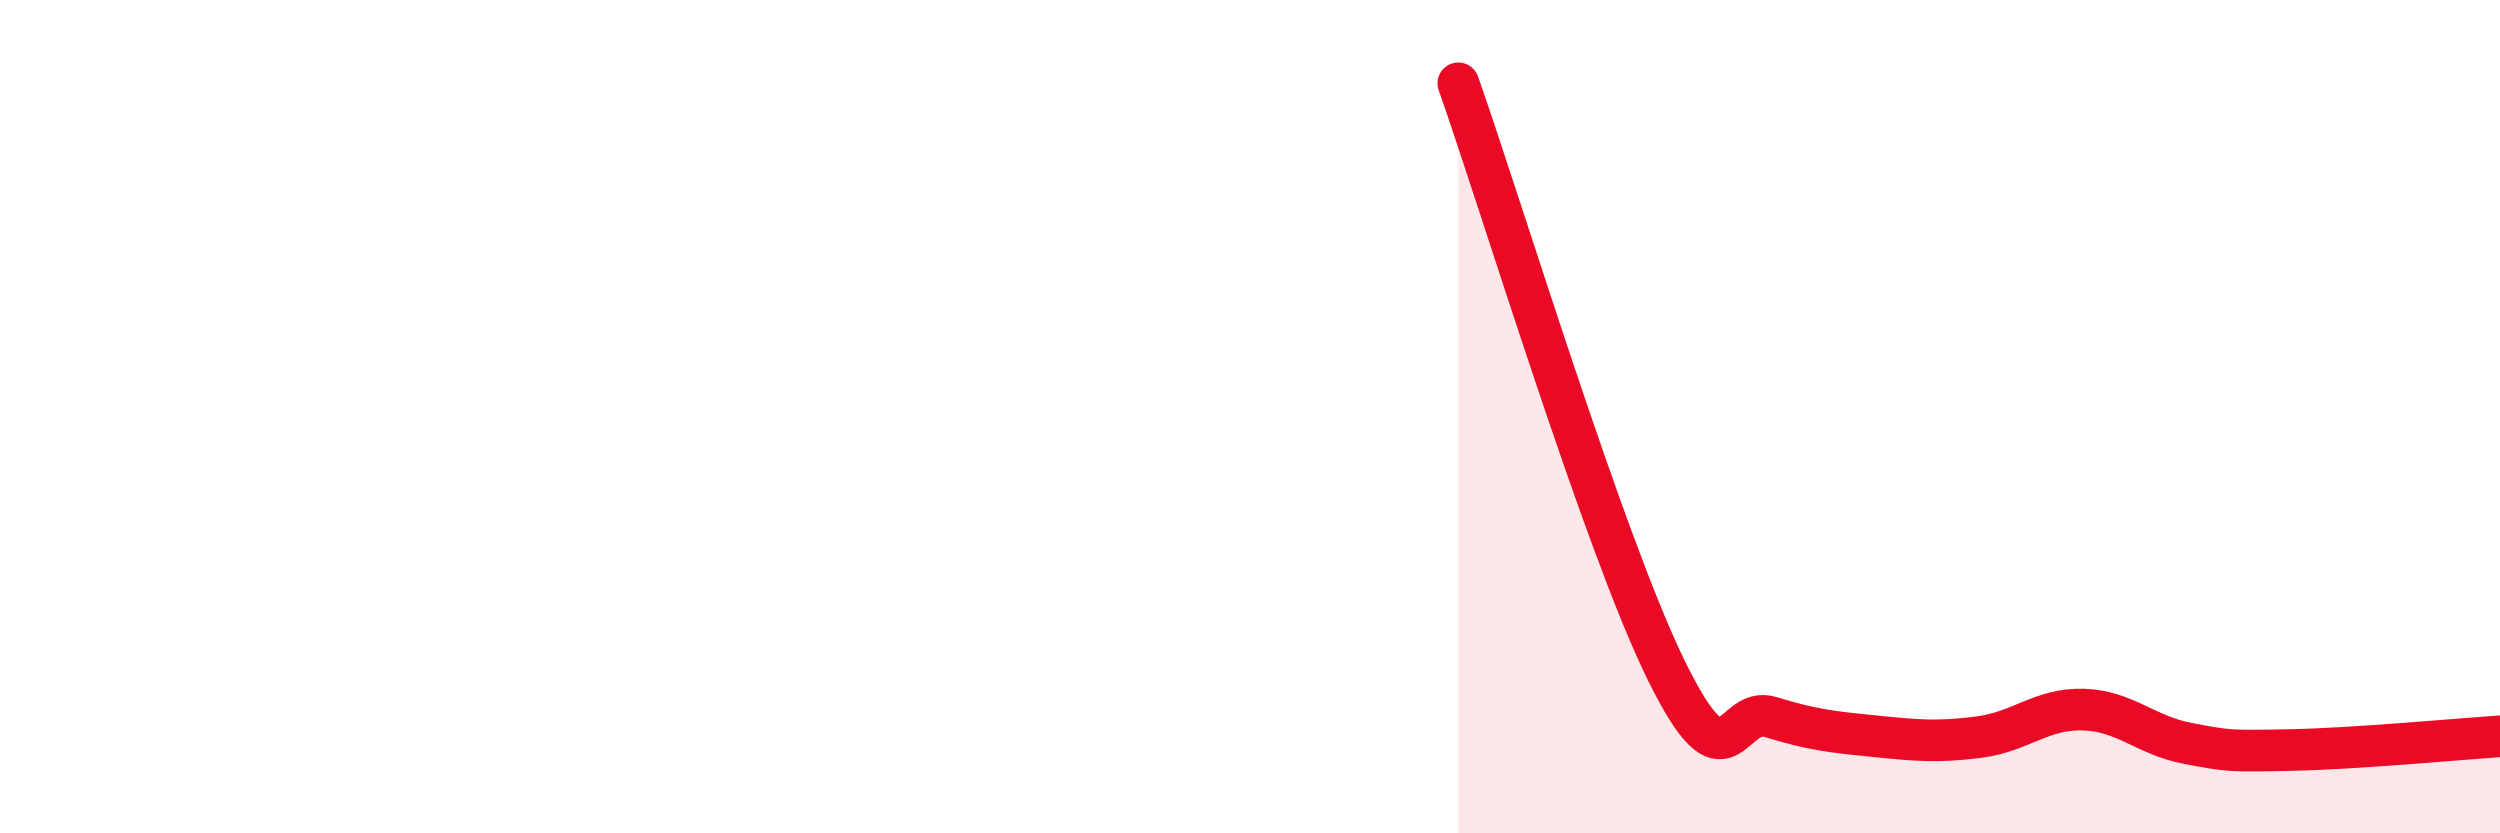
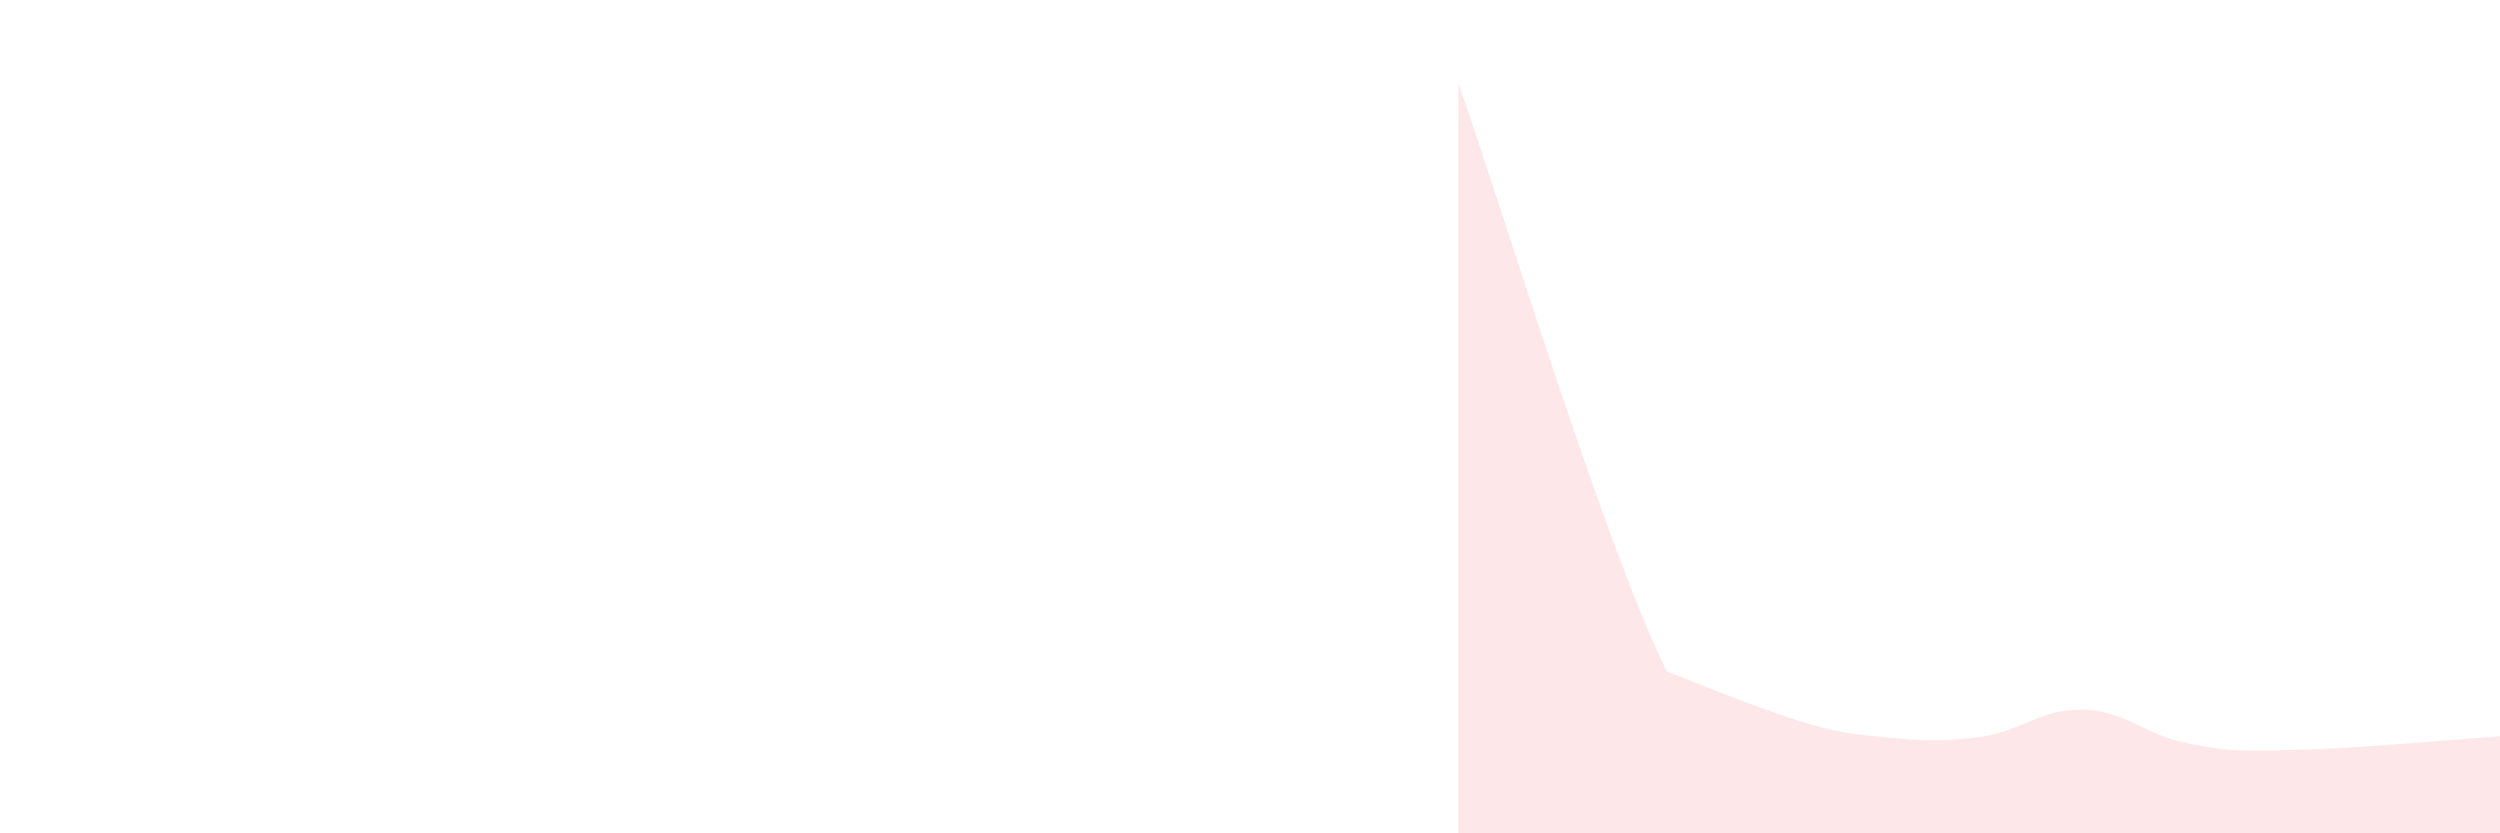
<svg xmlns="http://www.w3.org/2000/svg" width="60" height="20" viewBox="0 0 60 20">
-   <path d="M 35,2 C 36,4.82 38.5,13.07 40,16.11 C 41.5,19.15 41.5,16.9 42.5,17.21 C 43.5,17.52 44,17.57 45,17.67 C 46,17.77 46.5,17.82 47.5,17.69 C 48.5,17.56 49,17 50,17.03 C 51,17.06 51.5,17.65 52.5,17.84 C 53.5,18.03 53.5,18.03 55,18 C 56.5,17.97 59,17.74 60,17.67L60 20L35 20Z" fill="#EB0A25" opacity="0.1" stroke-linecap="round" stroke-linejoin="round" />
-   <path d="M 35,2 C 36,4.82 38.5,13.07 40,16.11 C 41.5,19.15 41.5,16.9 42.5,17.21 C 43.5,17.52 44,17.57 45,17.67 C 46,17.77 46.5,17.82 47.5,17.69 C 48.5,17.56 49,17 50,17.03 C 51,17.06 51.5,17.65 52.5,17.84 C 53.5,18.03 53.5,18.03 55,18 C 56.5,17.97 59,17.74 60,17.67" stroke="#EB0A25" stroke-width="1" fill="none" stroke-linecap="round" stroke-linejoin="round" />
+   <path d="M 35,2 C 36,4.82 38.5,13.07 40,16.11 C 43.5,17.52 44,17.57 45,17.67 C 46,17.77 46.5,17.82 47.5,17.69 C 48.5,17.56 49,17 50,17.03 C 51,17.06 51.5,17.65 52.5,17.84 C 53.5,18.03 53.5,18.03 55,18 C 56.5,17.97 59,17.74 60,17.67L60 20L35 20Z" fill="#EB0A25" opacity="0.1" stroke-linecap="round" stroke-linejoin="round" />
</svg>